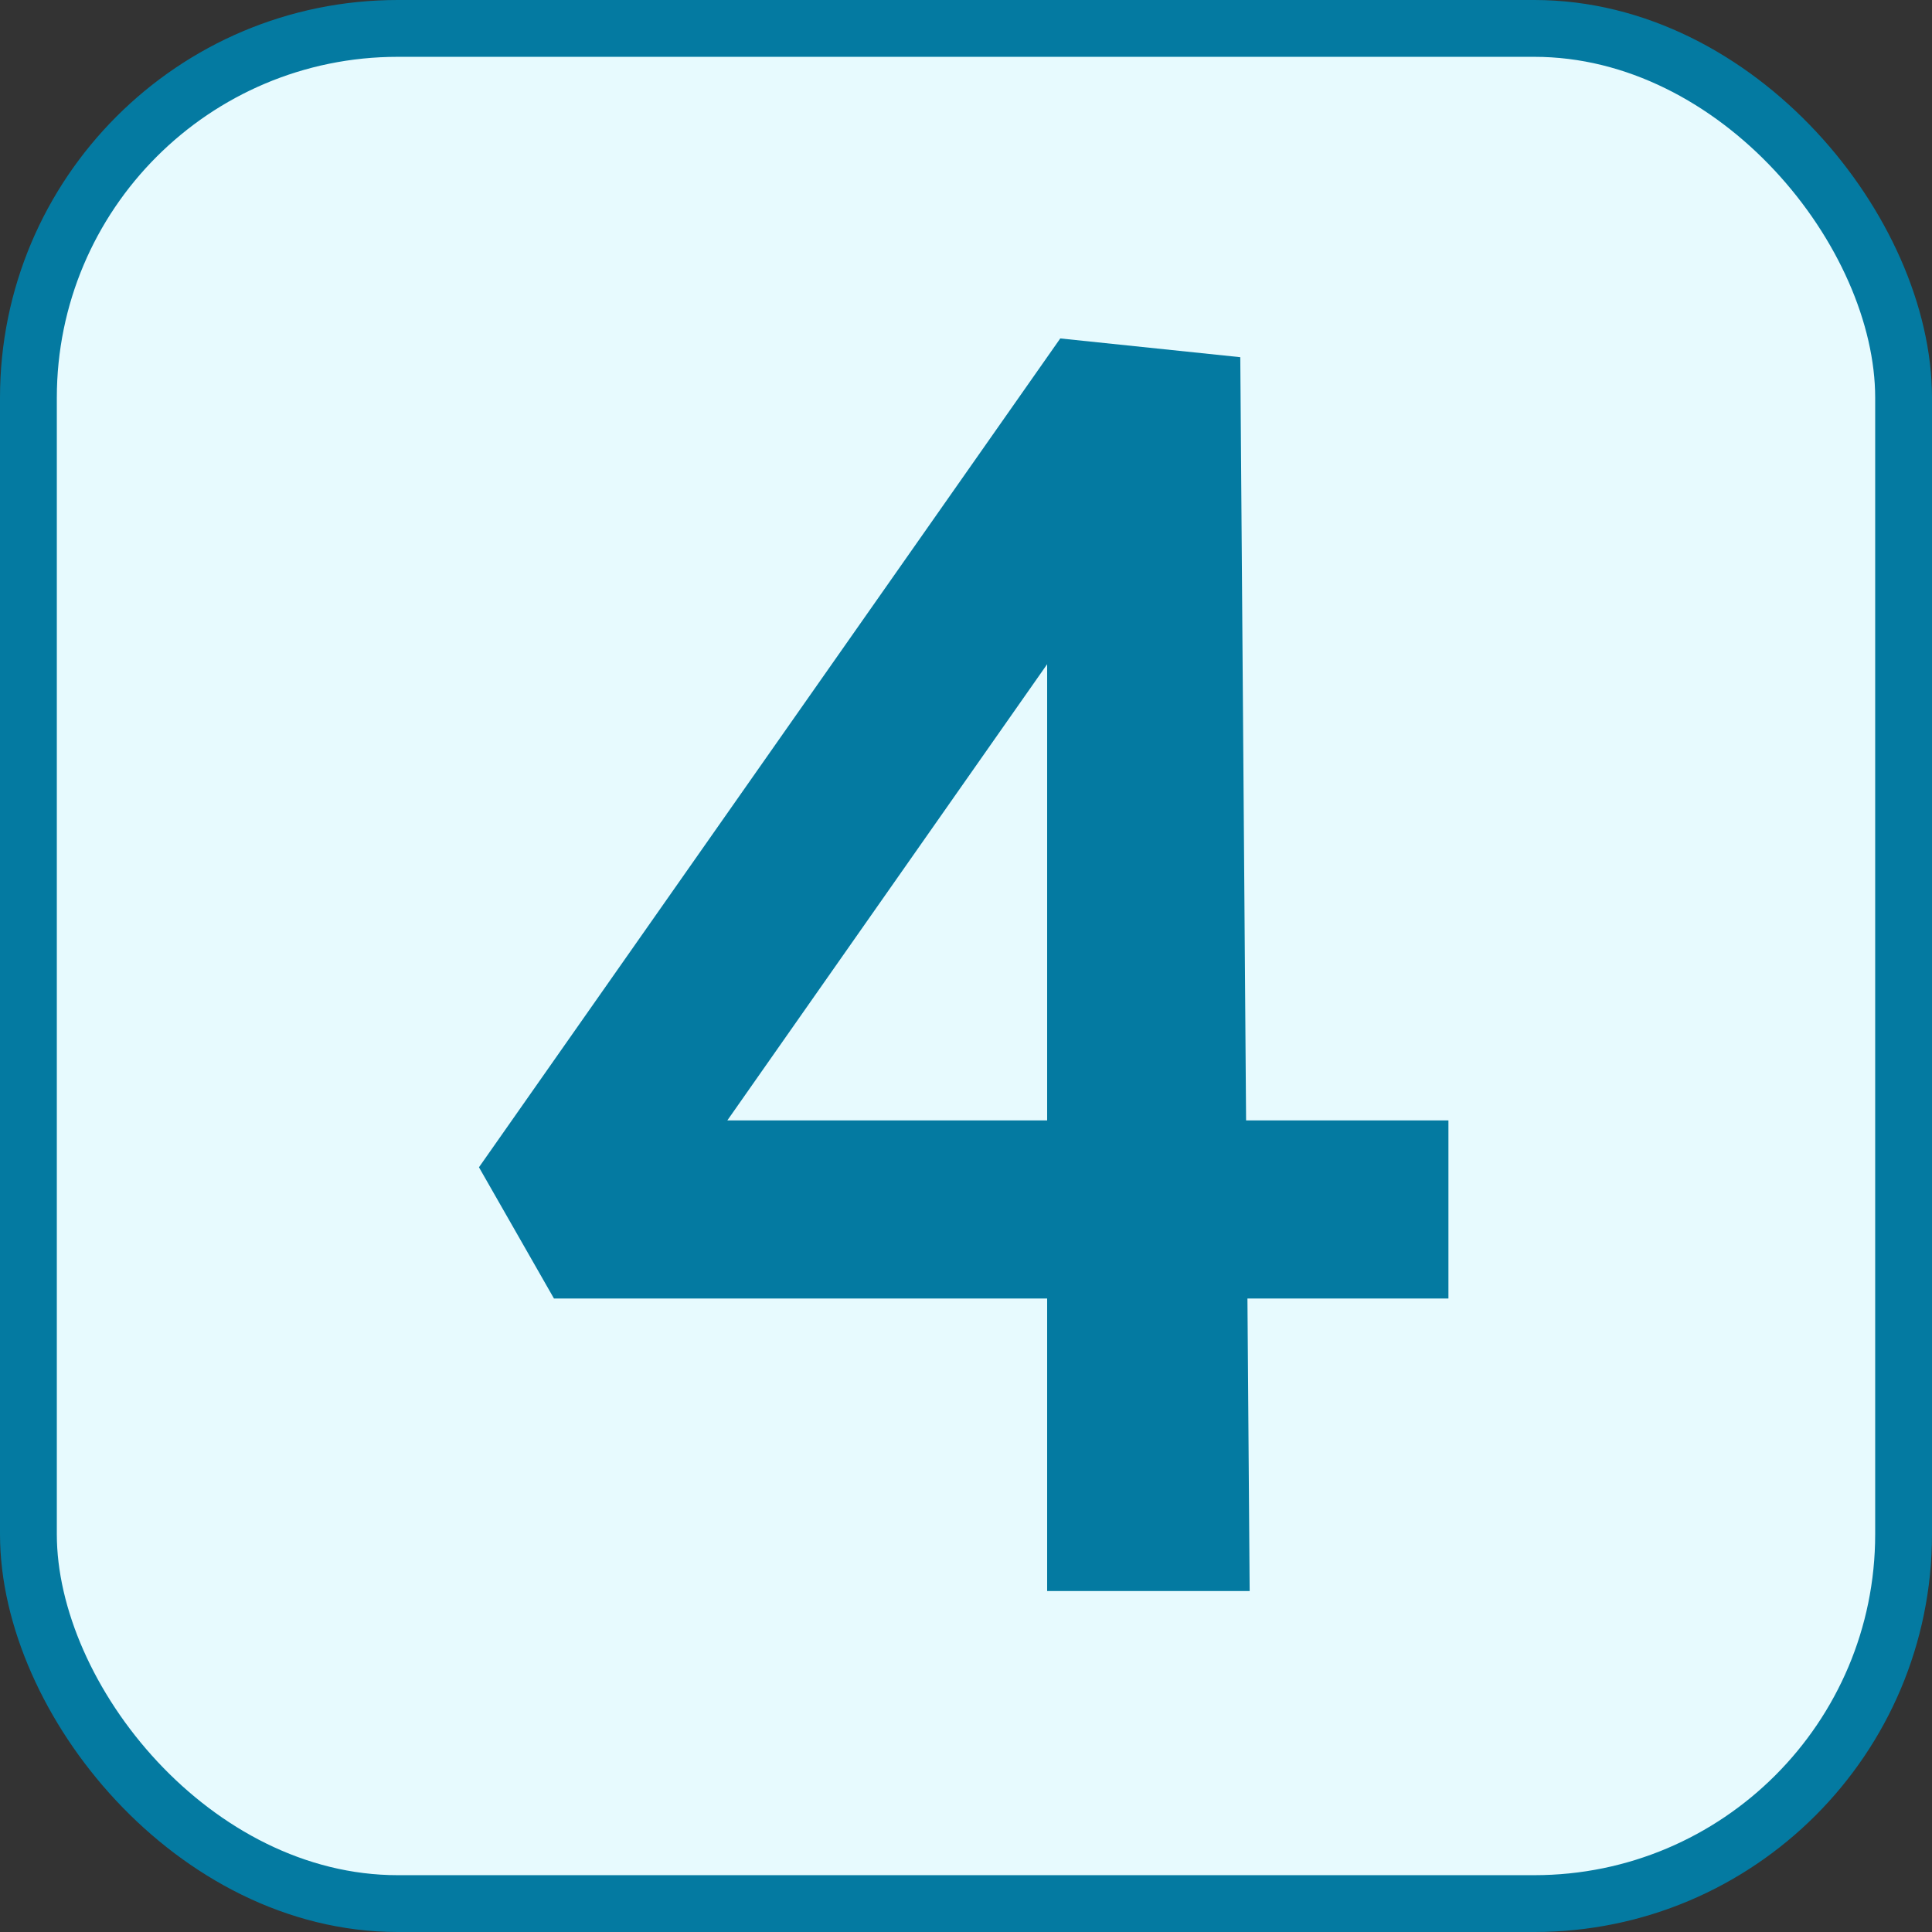
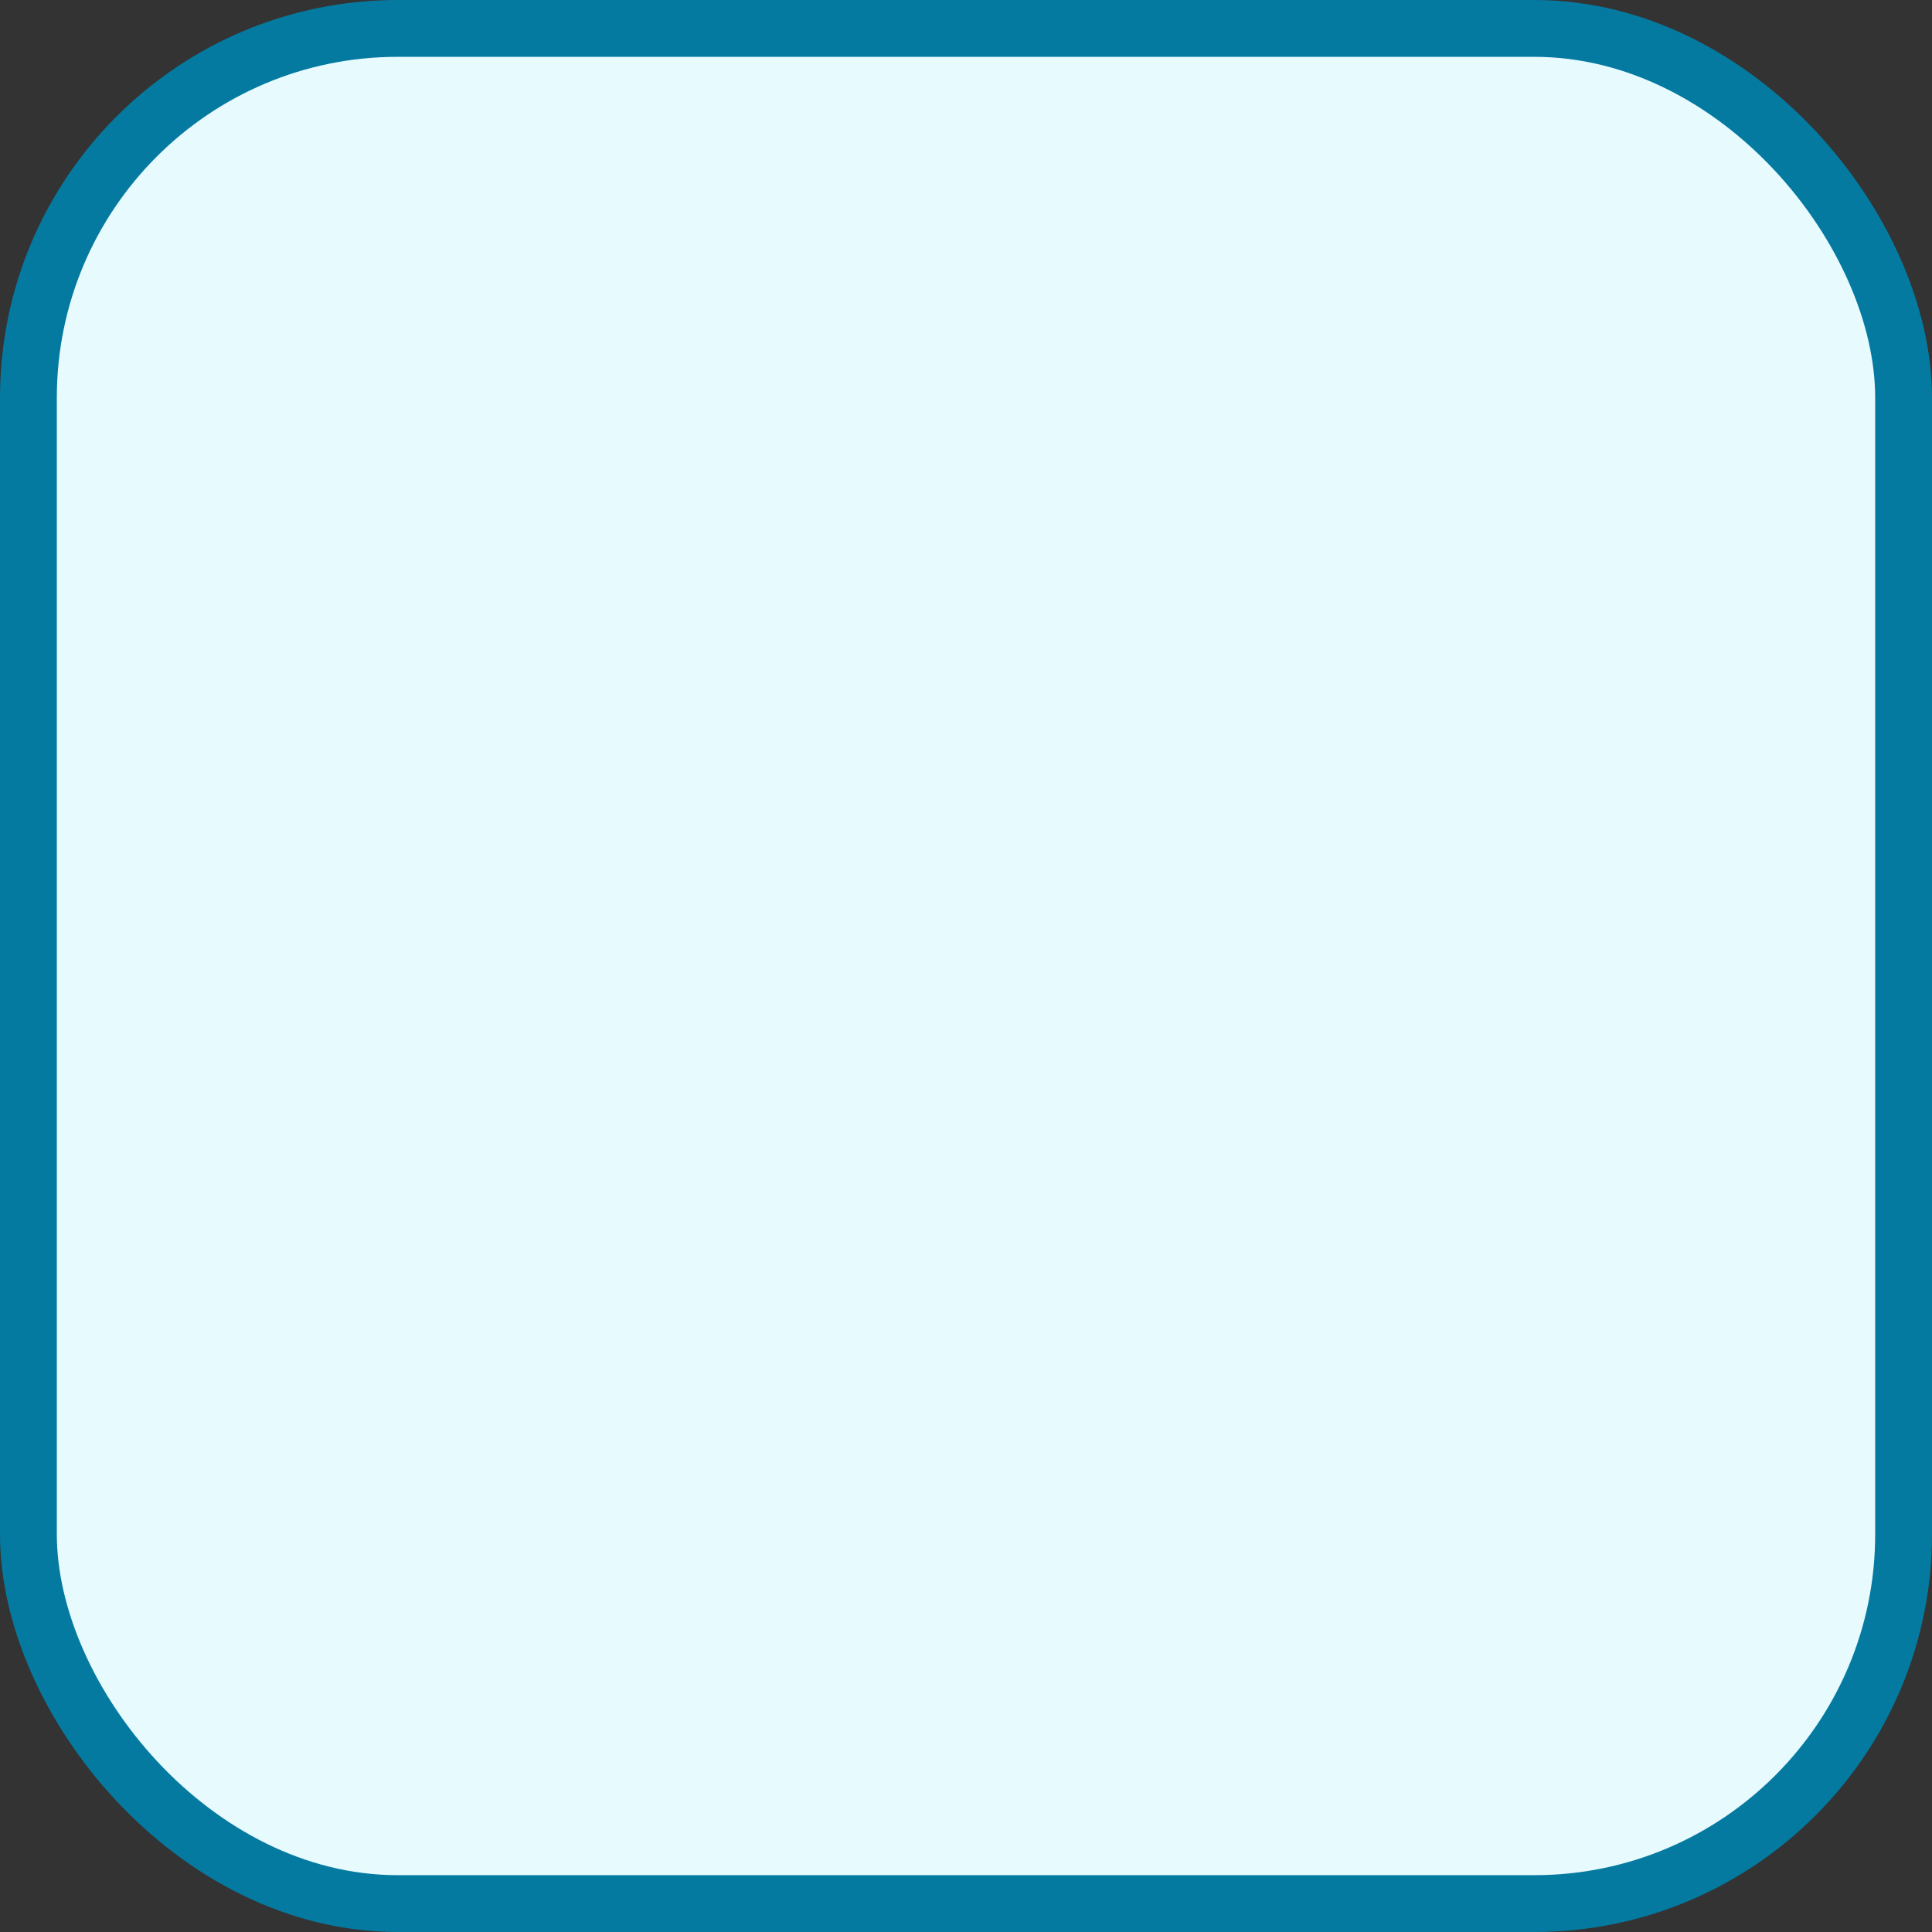
<svg xmlns="http://www.w3.org/2000/svg" width="34" height="34" viewBox="0 0 34 34" fill="none">
  <rect x="0" y="0" width="34" height="34" fill="#333333" stroke="none" />
  <rect x="0.5" y="0.5" width="33" height="33" rx="6.5" fill="#E7FAFE" stroke="#047AA1" />
-   <path d="M21.827 6.286L21.992 28H18.428V9.025L20.342 8.959L11.597 21.433L10.376 19.717H25.49V22.852H9.749L8.429 20.542L18.659 5.956L21.827 6.286Z" fill="#047AA1" />
</svg>